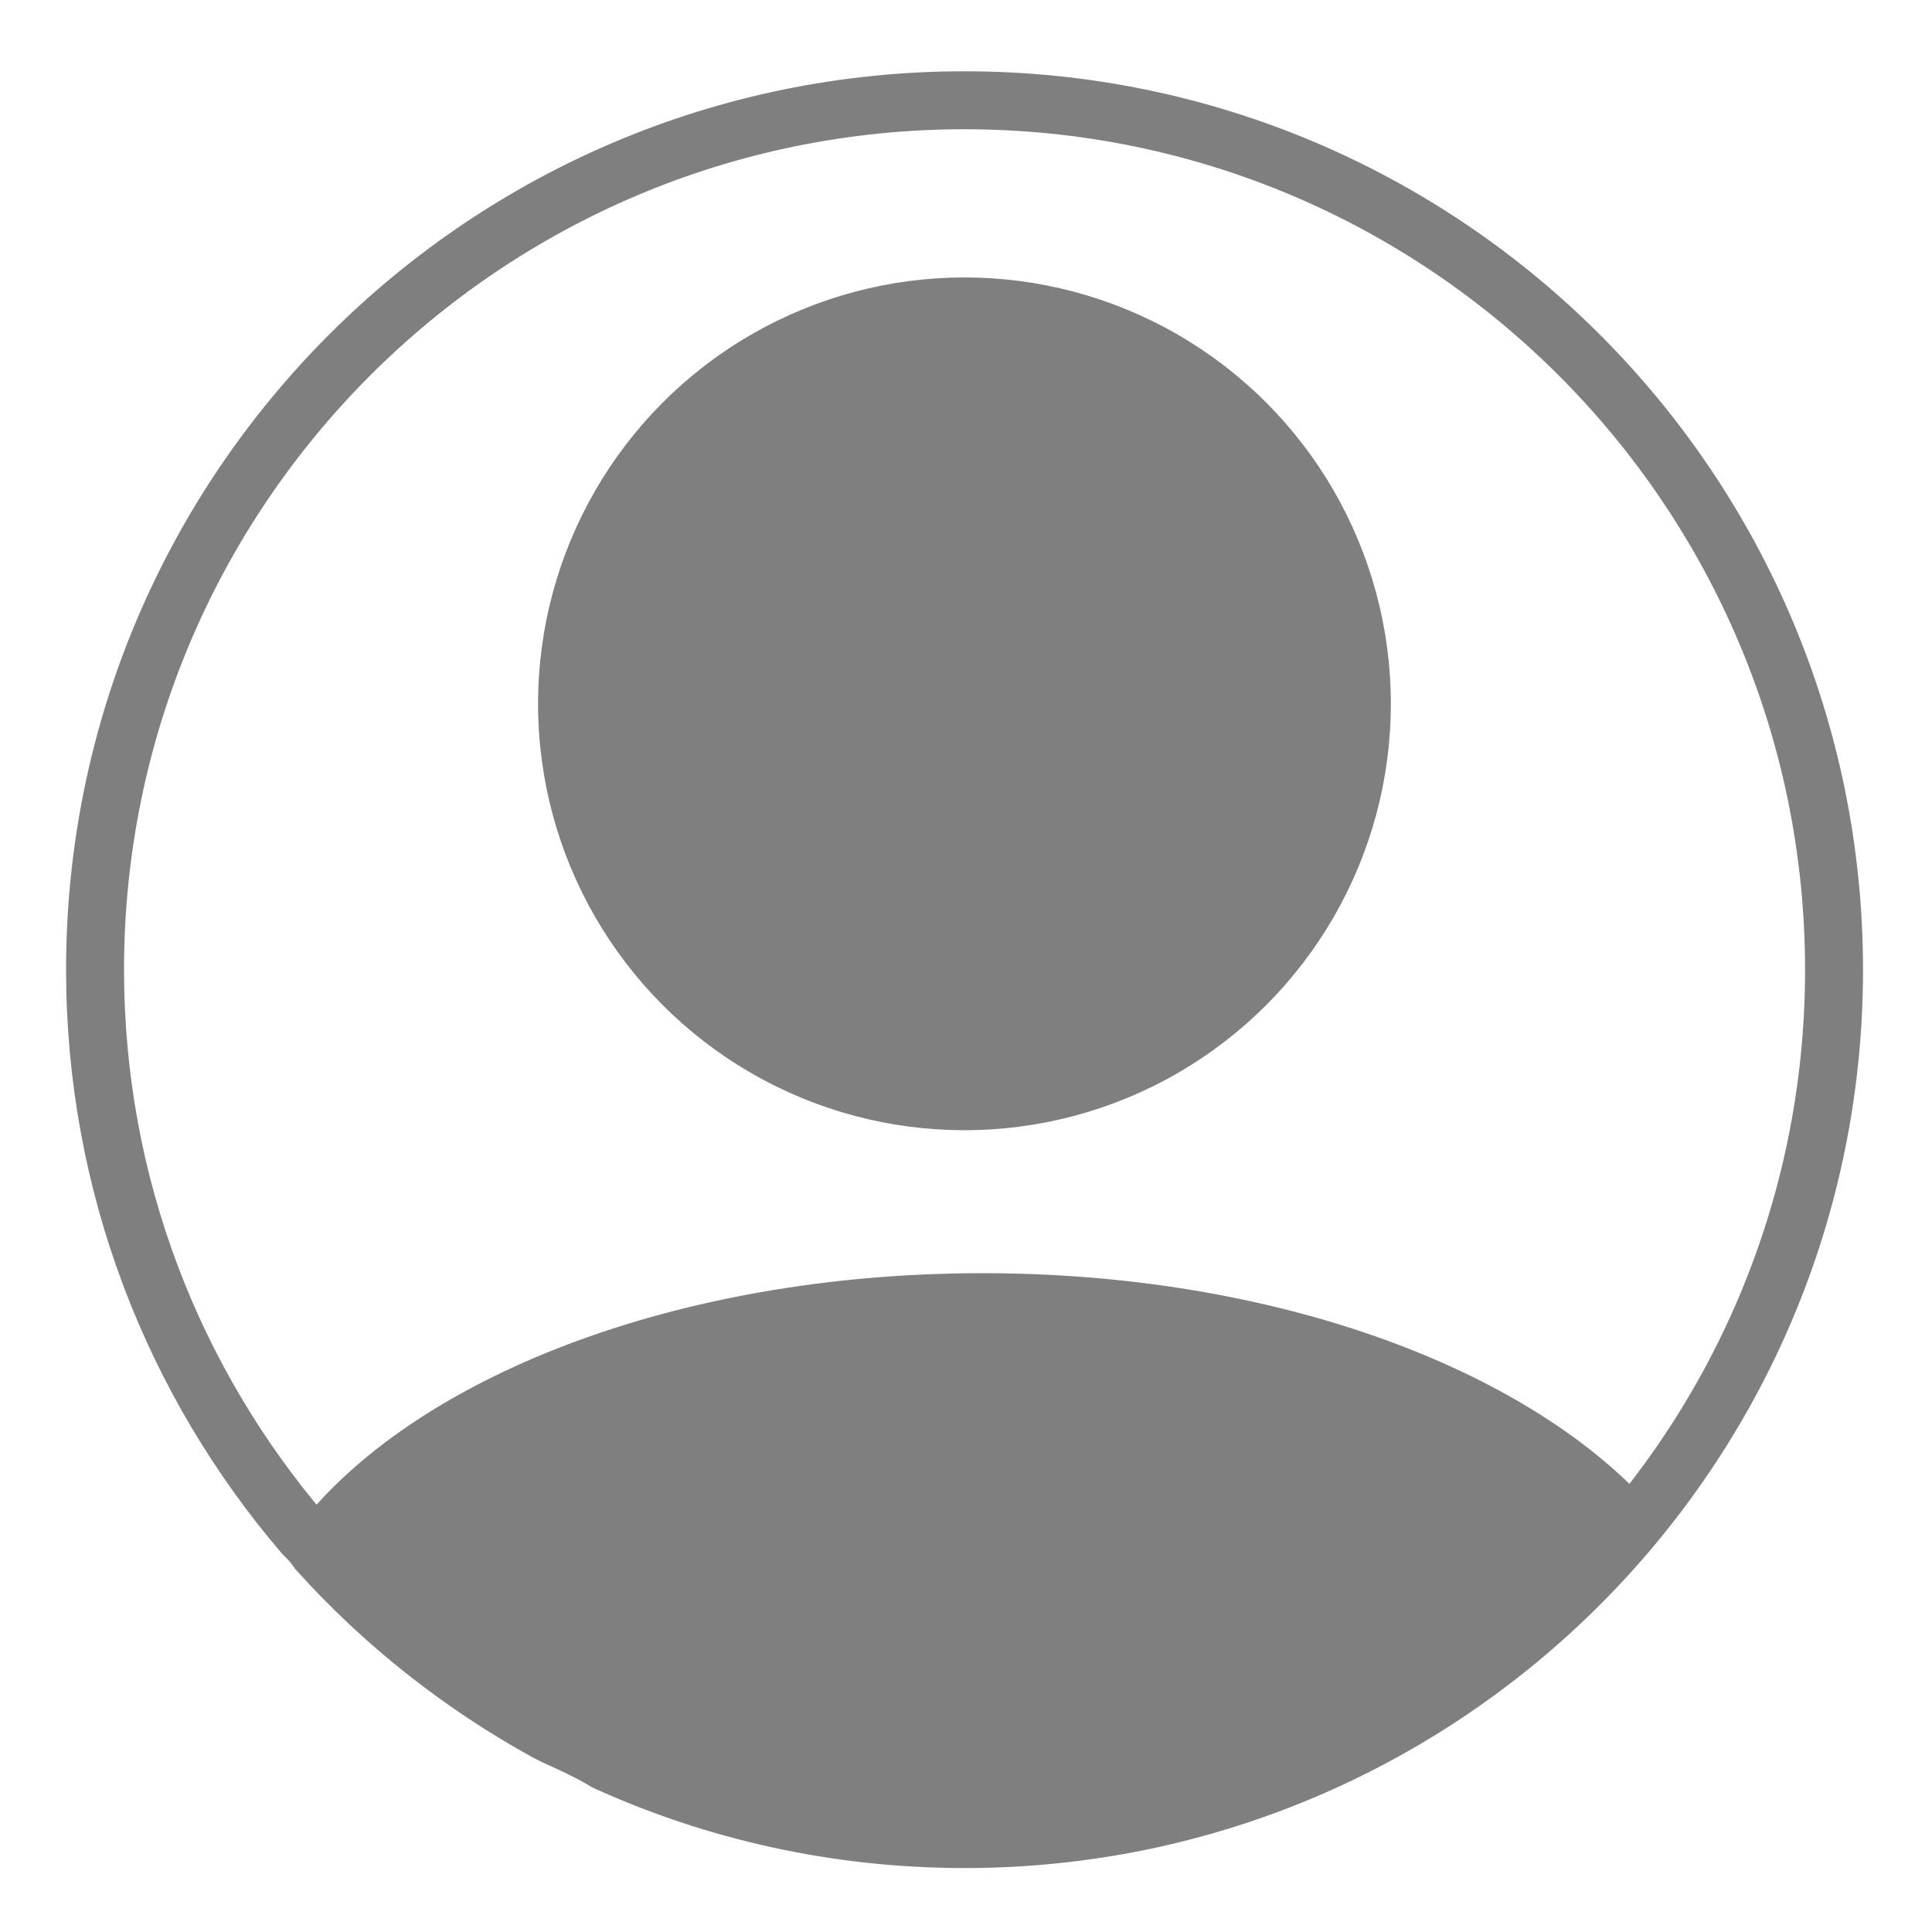
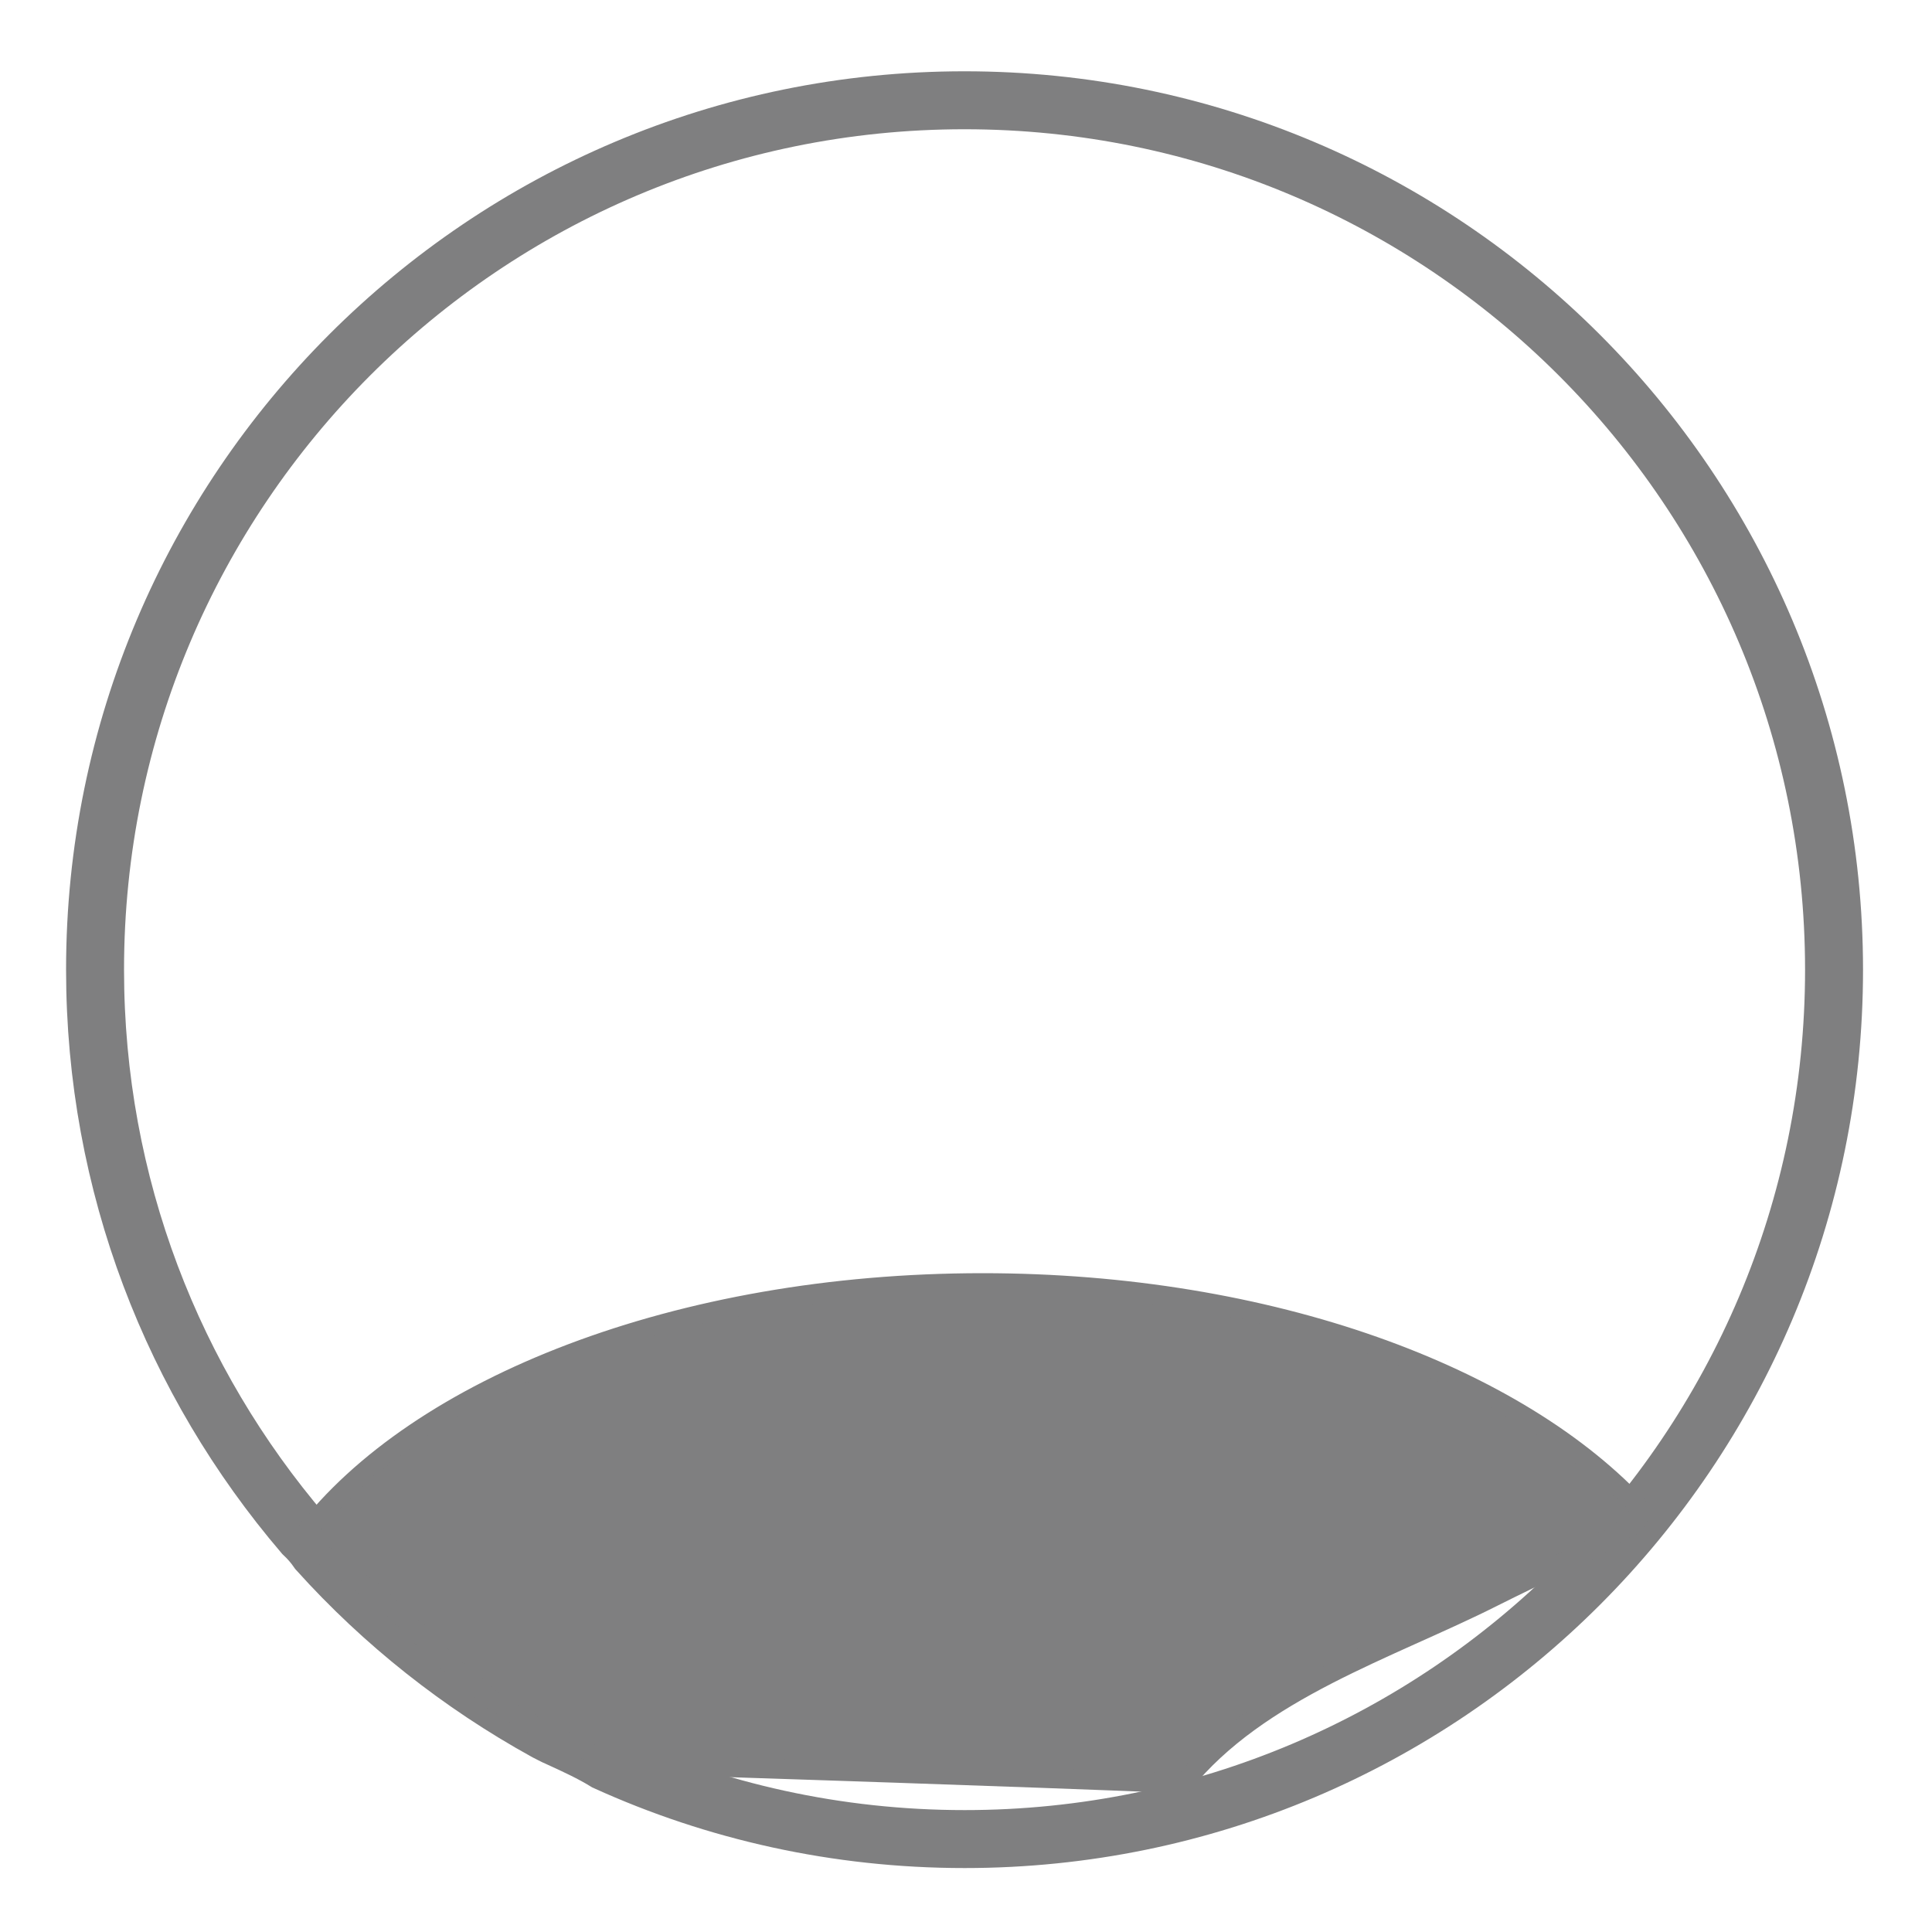
<svg xmlns="http://www.w3.org/2000/svg" version="1.1" id="Ebene_1" x="0px" y="0px" viewBox="0 0 100 100" style="enable-background:new 0 0 100 100;" xml:space="preserve">
  <style type="text/css">
	.st0{fill:none;stroke:#7F7F80;stroke-width:3;stroke-miterlimit:10;}
	.st1{fill:#7F7F80;stroke:#7F7F80;stroke-miterlimit:10;}
	.st2{fill:#7F7F80;}
</style>
  <path class="st0" d="M49.92,5.19c-24.85,0-45,20.15-45,45c0,11.15,4.06,21.34,10.78,29.21c0.28,0.26,0.54,0.56,0.76,0.88  c3.37,3.74,7.36,6.9,11.8,9.35c0.21,0.1,0.41,0.22,0.63,0.31c0.9,0.41,1.72,0.79,2.47,1.25c5.66,2.57,11.95,4,18.57,4  c24.85,0,45-20.15,45-45C94.92,25.34,74.77,5.19,49.92,5.19z" />
-   <circle class="st1" cx="49.92" cy="36.43" r="21.57" />
  <path class="st1" d="M50.86,66.4c-15.75,0-29.26,5.37-35.12,13.04c0.18,0.17,0.36,0.36,0.52,0.56c0.33,0.31,0.66,0.62,1,0.93  c1.06,0.66,2.11,1.47,3.13,2.39c1.15,1.04,2.22,2.17,3.36,3.21c0.35,0.29,0.7,0.58,1.06,0.87c0.18,0.15,0.34,0.3,0.51,0.44  c0.41,0.32,0.85,0.61,1.3,0.89c0.23,0.13,0.45,0.27,0.68,0.39c0.03,0.02,0.07,0.04,0.11,0.06c0.49,0.27,0.99,0.52,1.5,0.75  c0.96,0.44,1.84,0.85,2.63,1.35c9.9,0.33,19.81,0.64,29.7,1.04c3.91-4.86,10.67-6.95,16.03-9.65c2.38-1.2,5-2.36,7.31-3.79  c0.12-0.24,0.26-0.47,0.41-0.69C78.63,71.2,65.74,66.4,50.86,66.4z" />
  <g>
    <g>
-       <path class="st2" d="M35.36,86.8c-2.13,1.71-2.36,4.77,0.19,6.21c2.15,1.21,4.69,1.57,7.1,1.87c4.81,0.6,9.48,0.77,14.28-0.08    c4.68-0.84,9.13-2.62,13.22-5.02c2.16-1.27,4.25-2.63,6.37-3.97c2.06-1.3,4.15-2.54,5.96-4.18c1.86-1.67-0.09-4.91-2.43-4.18    c-2.71,0.84-4.31,2.9-6.5,4.53c-0.88,0.66-1.93,1.05-2.91,1.53c-1.37,0.67-2.46,1.55-3.33,2.8c-1.28,1.84,0.83,4.22,2.82,3.67    c3.25-0.89,8.09-4.48,5.7-8.34c-1.69-2.73-6.02-0.22-4.32,2.52c0.06-0.7,0.04-0.94-0.06-0.7c-0.01,0.02-0.02,0.05-0.02,0.08    c-0.17,0.04-0.52,0.55-0.69,0.69c-0.58,0.47-1.24,0.73-1.95,0.93c0.94,1.22,1.88,2.45,2.82,3.67c0.45-0.65,1.5-0.99,2.18-1.31    c1.08-0.5,2.05-1.05,2.99-1.79c1.45-1.14,2.75-2.9,4.57-3.46c-0.81-1.39-1.62-2.79-2.43-4.18c-1.37,1.23-2.98,2.16-4.54,3.14    c-1.68,1.06-3.35,2.12-5.03,3.17c-3.2,1.98-6.48,3.69-10.11,4.73c-3.49,1-7.07,1.44-10.7,1.3c-1.97-0.07-3.95-0.29-5.91-0.55    c-0.78-0.11-1.56-0.24-2.33-0.43c-0.42-0.1-0.84-0.22-1.24-0.35c-0.2-0.07-0.41-0.14-0.61-0.22c-0.46-0.26-0.51-0.26-0.17,0.01    c0.11,0.42,0.23,0.84,0.34,1.26c-0.36,0.64-0.4,0.81-0.13,0.52c0.12-0.12,0.25-0.23,0.39-0.33c1.06-0.84,0.88-2.66,0-3.54    C37.85,85.76,36.41,85.96,35.36,86.8L35.36,86.8z" />
-     </g>
+       </g>
  </g>
</svg>